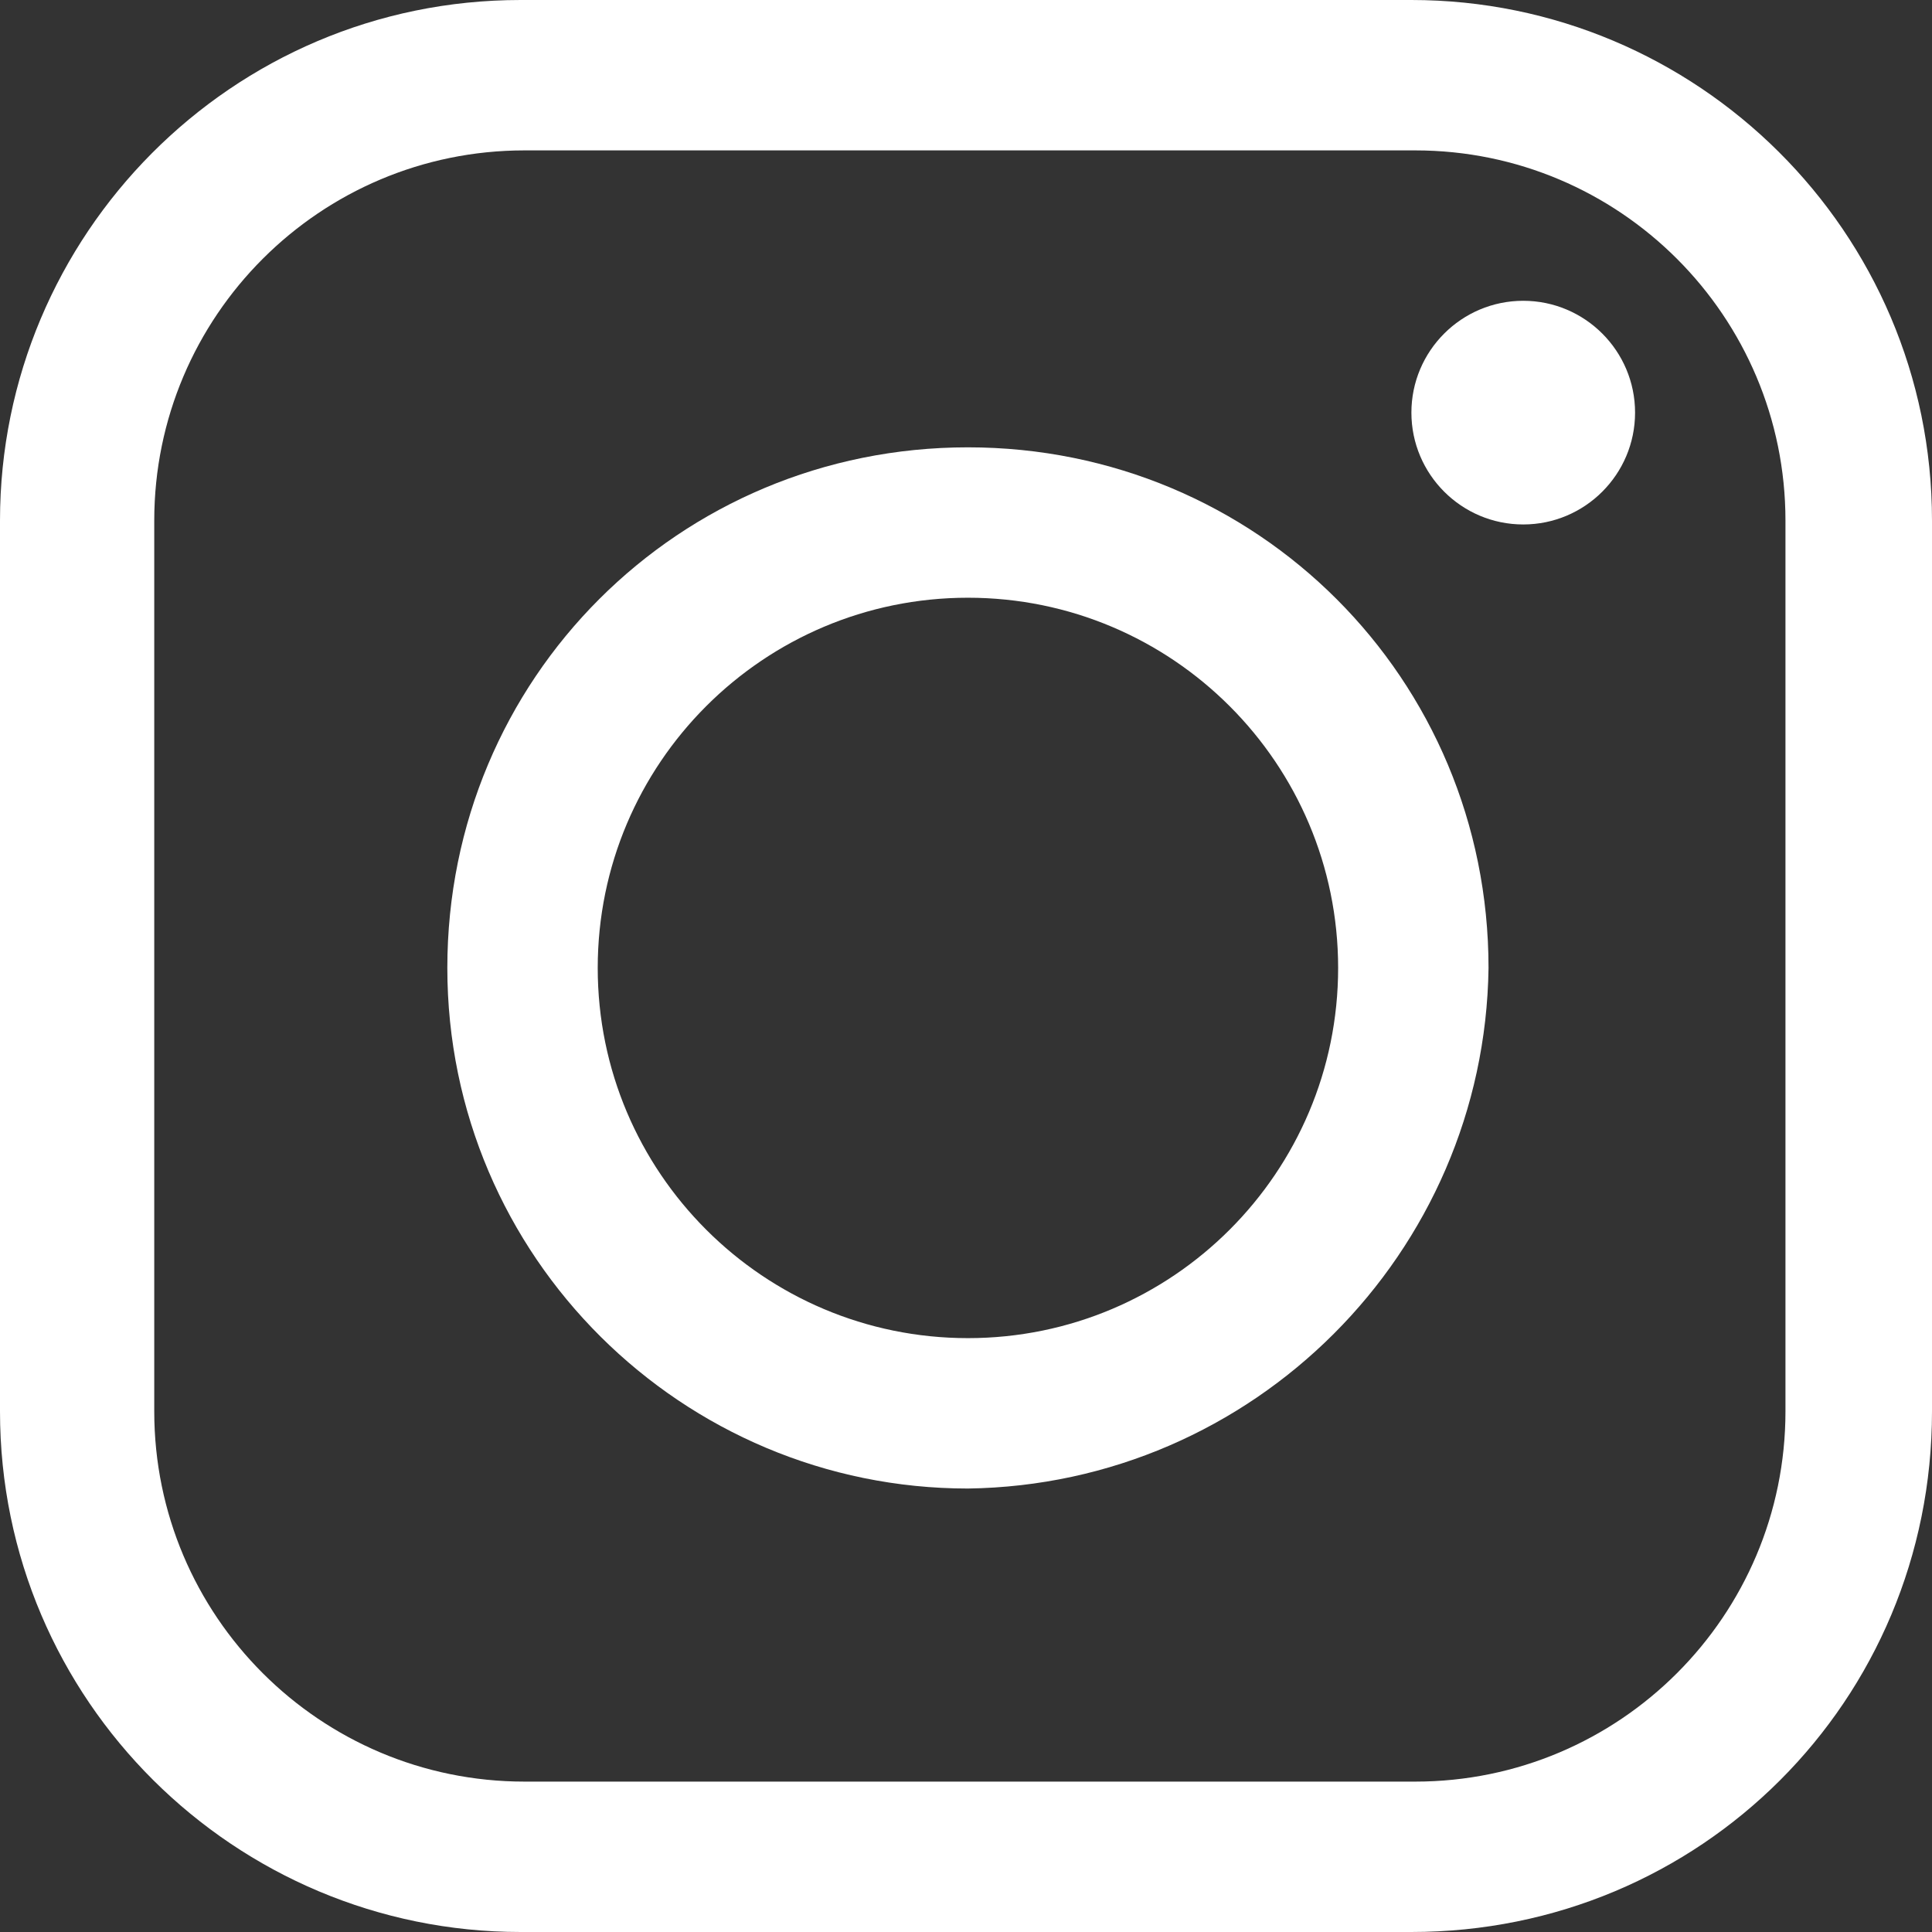
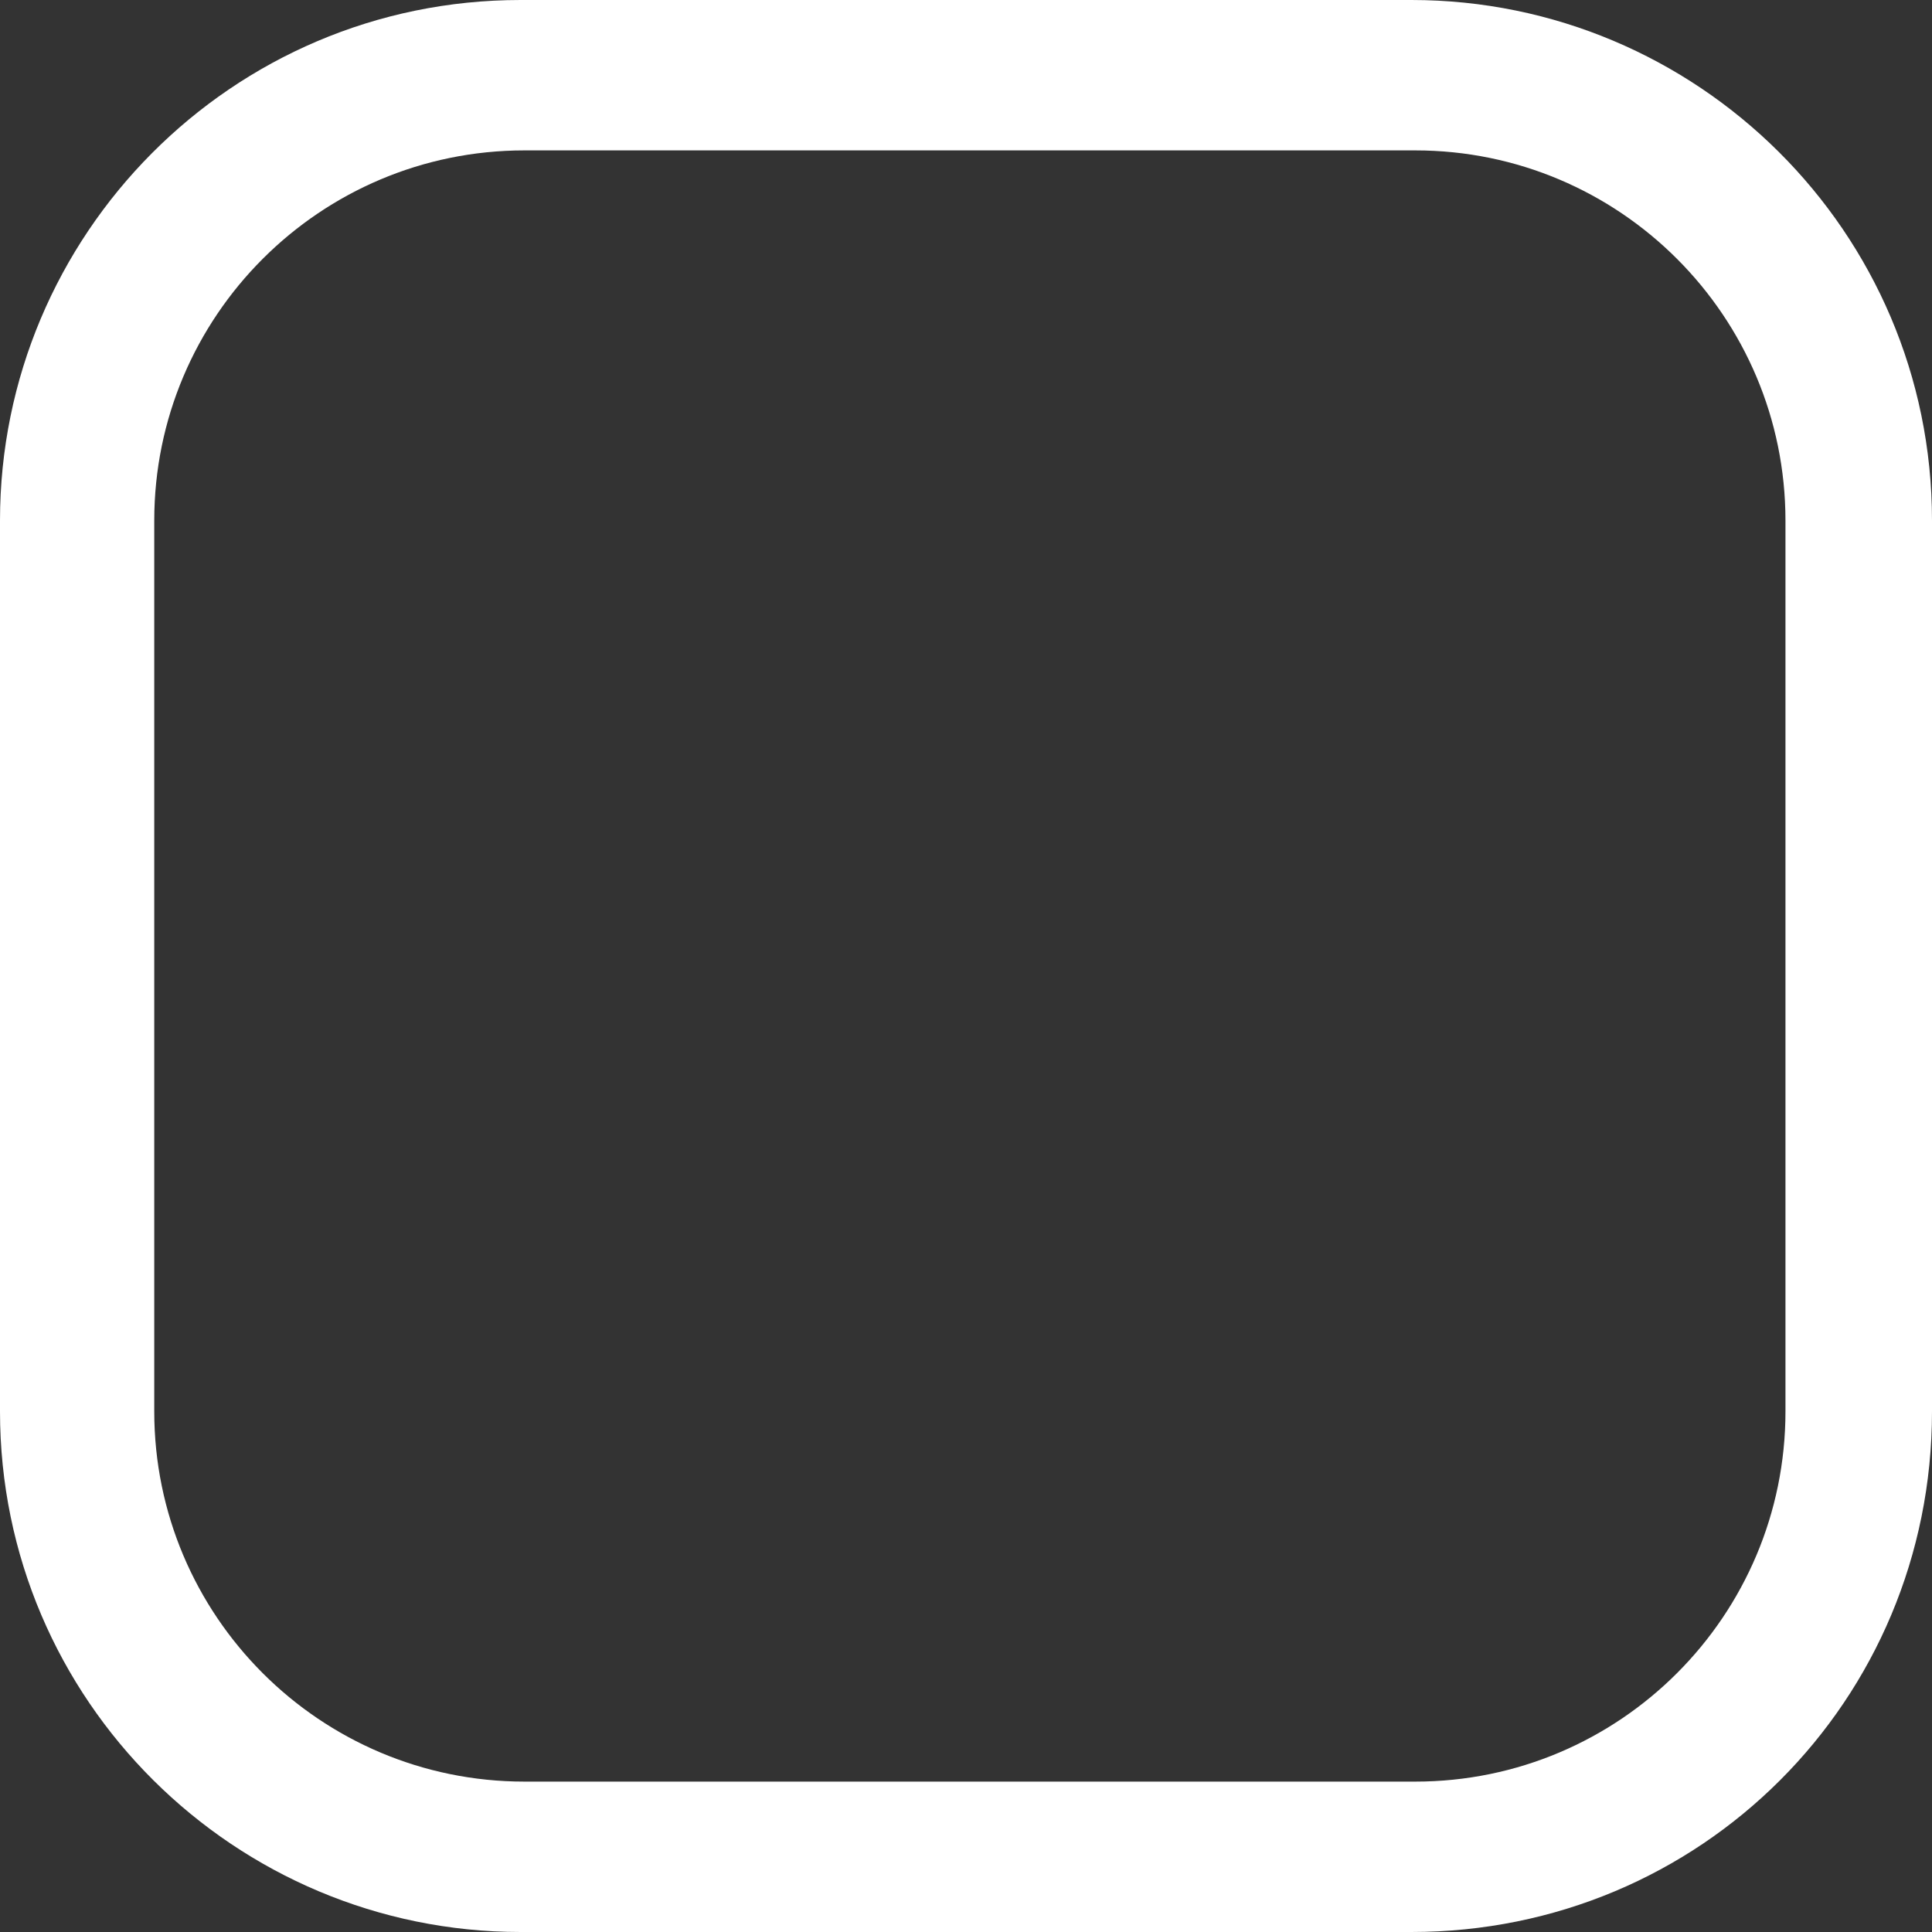
<svg xmlns="http://www.w3.org/2000/svg" id="Ebene_1" data-name="Ebene 1" viewBox="0 0 50.1 50.1">
  <rect x="0" y="0" width="50.1" height="50.1" fill="#333333" stroke="none" />
  <defs>
    <style>
      .cls-1 {
        fill: #fff;
        stroke-width: 0px;
      }
    </style>
  </defs>
  <g id="Gruppe_555" data-name="Gruppe 555">
-     <path id="Pfad_450" data-name="Pfad 450" class="cls-1" d="M25.1,38.6c-7.4,0-13.5-6-13.5-13.5s6-13.5,13.5-13.5,13.5,6,13.5,13.5c-.1,7.4-6.1,13.4-13.5,13.5M25.1,15.5c-5.3,0-9.6,4.3-9.6,9.6s4.3,9.6,9.6,9.6,9.6-4.3,9.6-9.6c0-5.3-4.3-9.6-9.6-9.6" />
-     <path id="Pfad_451" data-name="Pfad 451" class="cls-1" d="M39.5,7.8c1.6,0,2.9,1.3,2.9,2.9s-1.3,2.9-2.9,2.9-2.9-1.3-2.9-2.9,1.3-2.9,2.9-2.9" />
    <path id="Pfad_452" data-name="Pfad 452" class="cls-1" d="M36.6,50.1H13.5c-7.4,0-13.5-6-13.5-13.5V13.5C0,6.1,6,0,13.5,0h23.1c7.4,0,13.5,6,13.5,13.5v23.1c0,7.5-6,13.5-13.5,13.5M13.6,3.9c-5.3,0-9.6,4.3-9.6,9.6v23.1c0,5.3,4.3,9.6,9.6,9.6h23.1c5.3,0,9.6-4.3,9.6-9.6V13.5c0-5.3-4.3-9.6-9.6-9.6H13.6Z" />
  </g>
</svg>